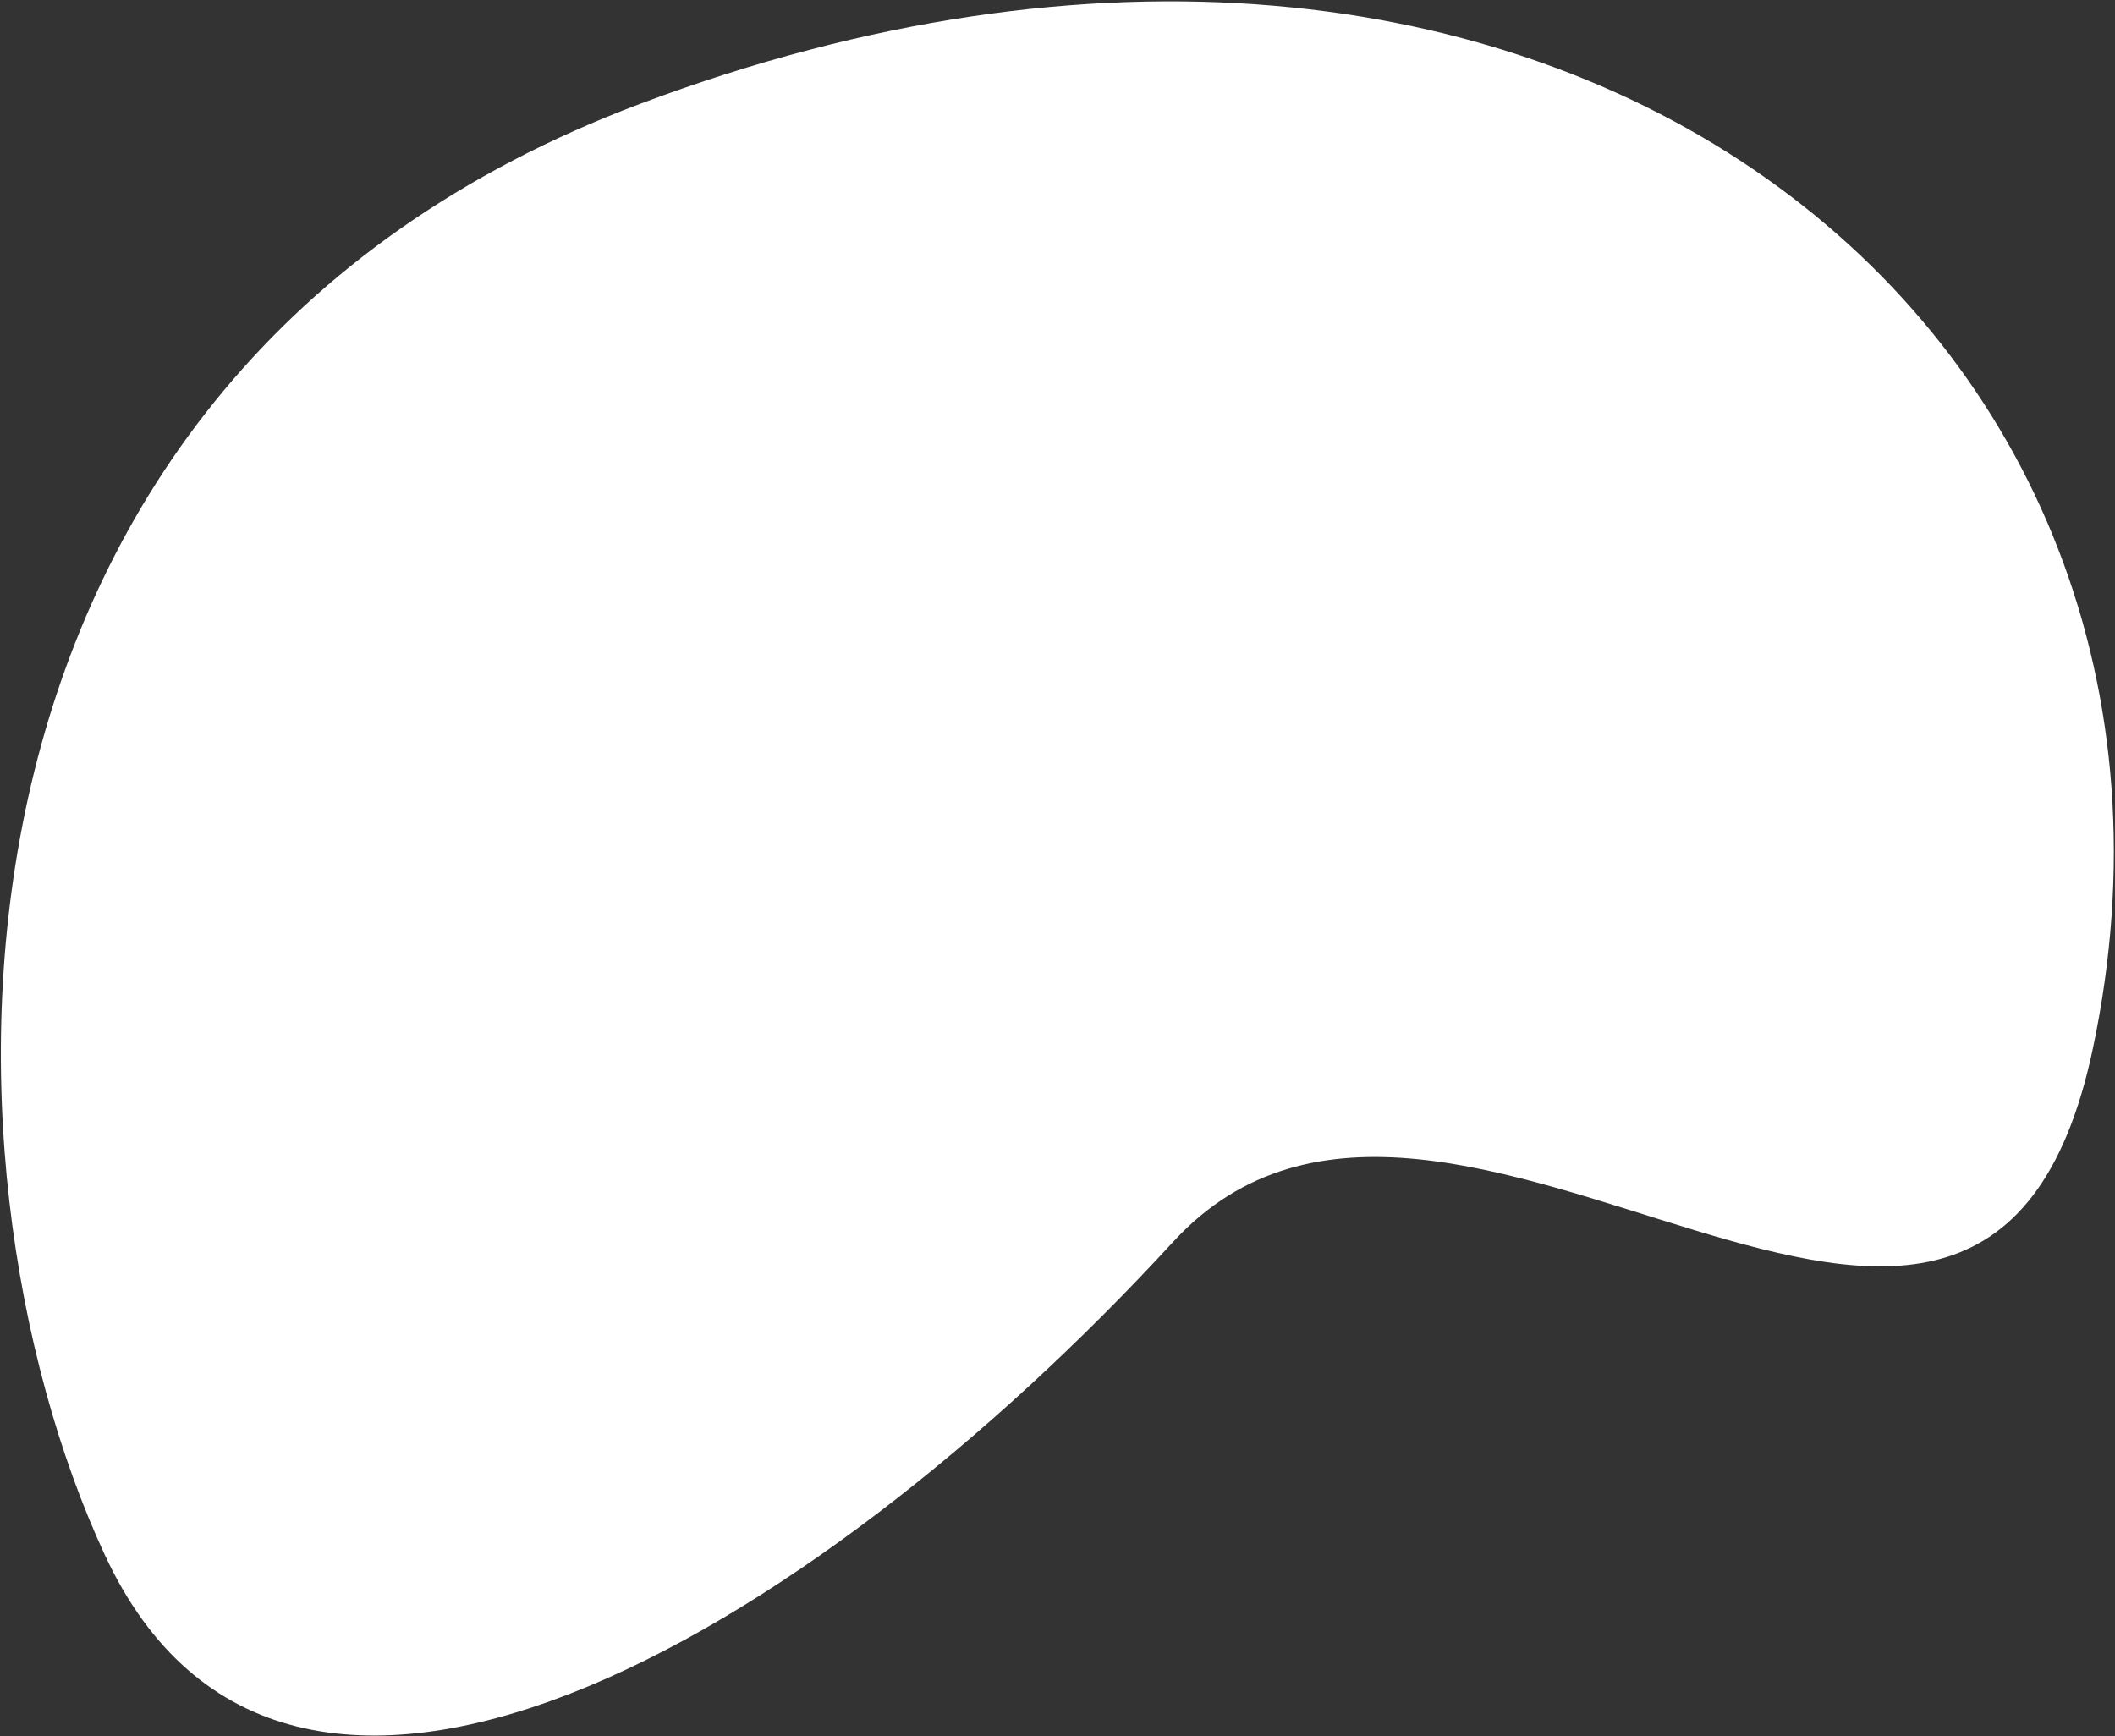
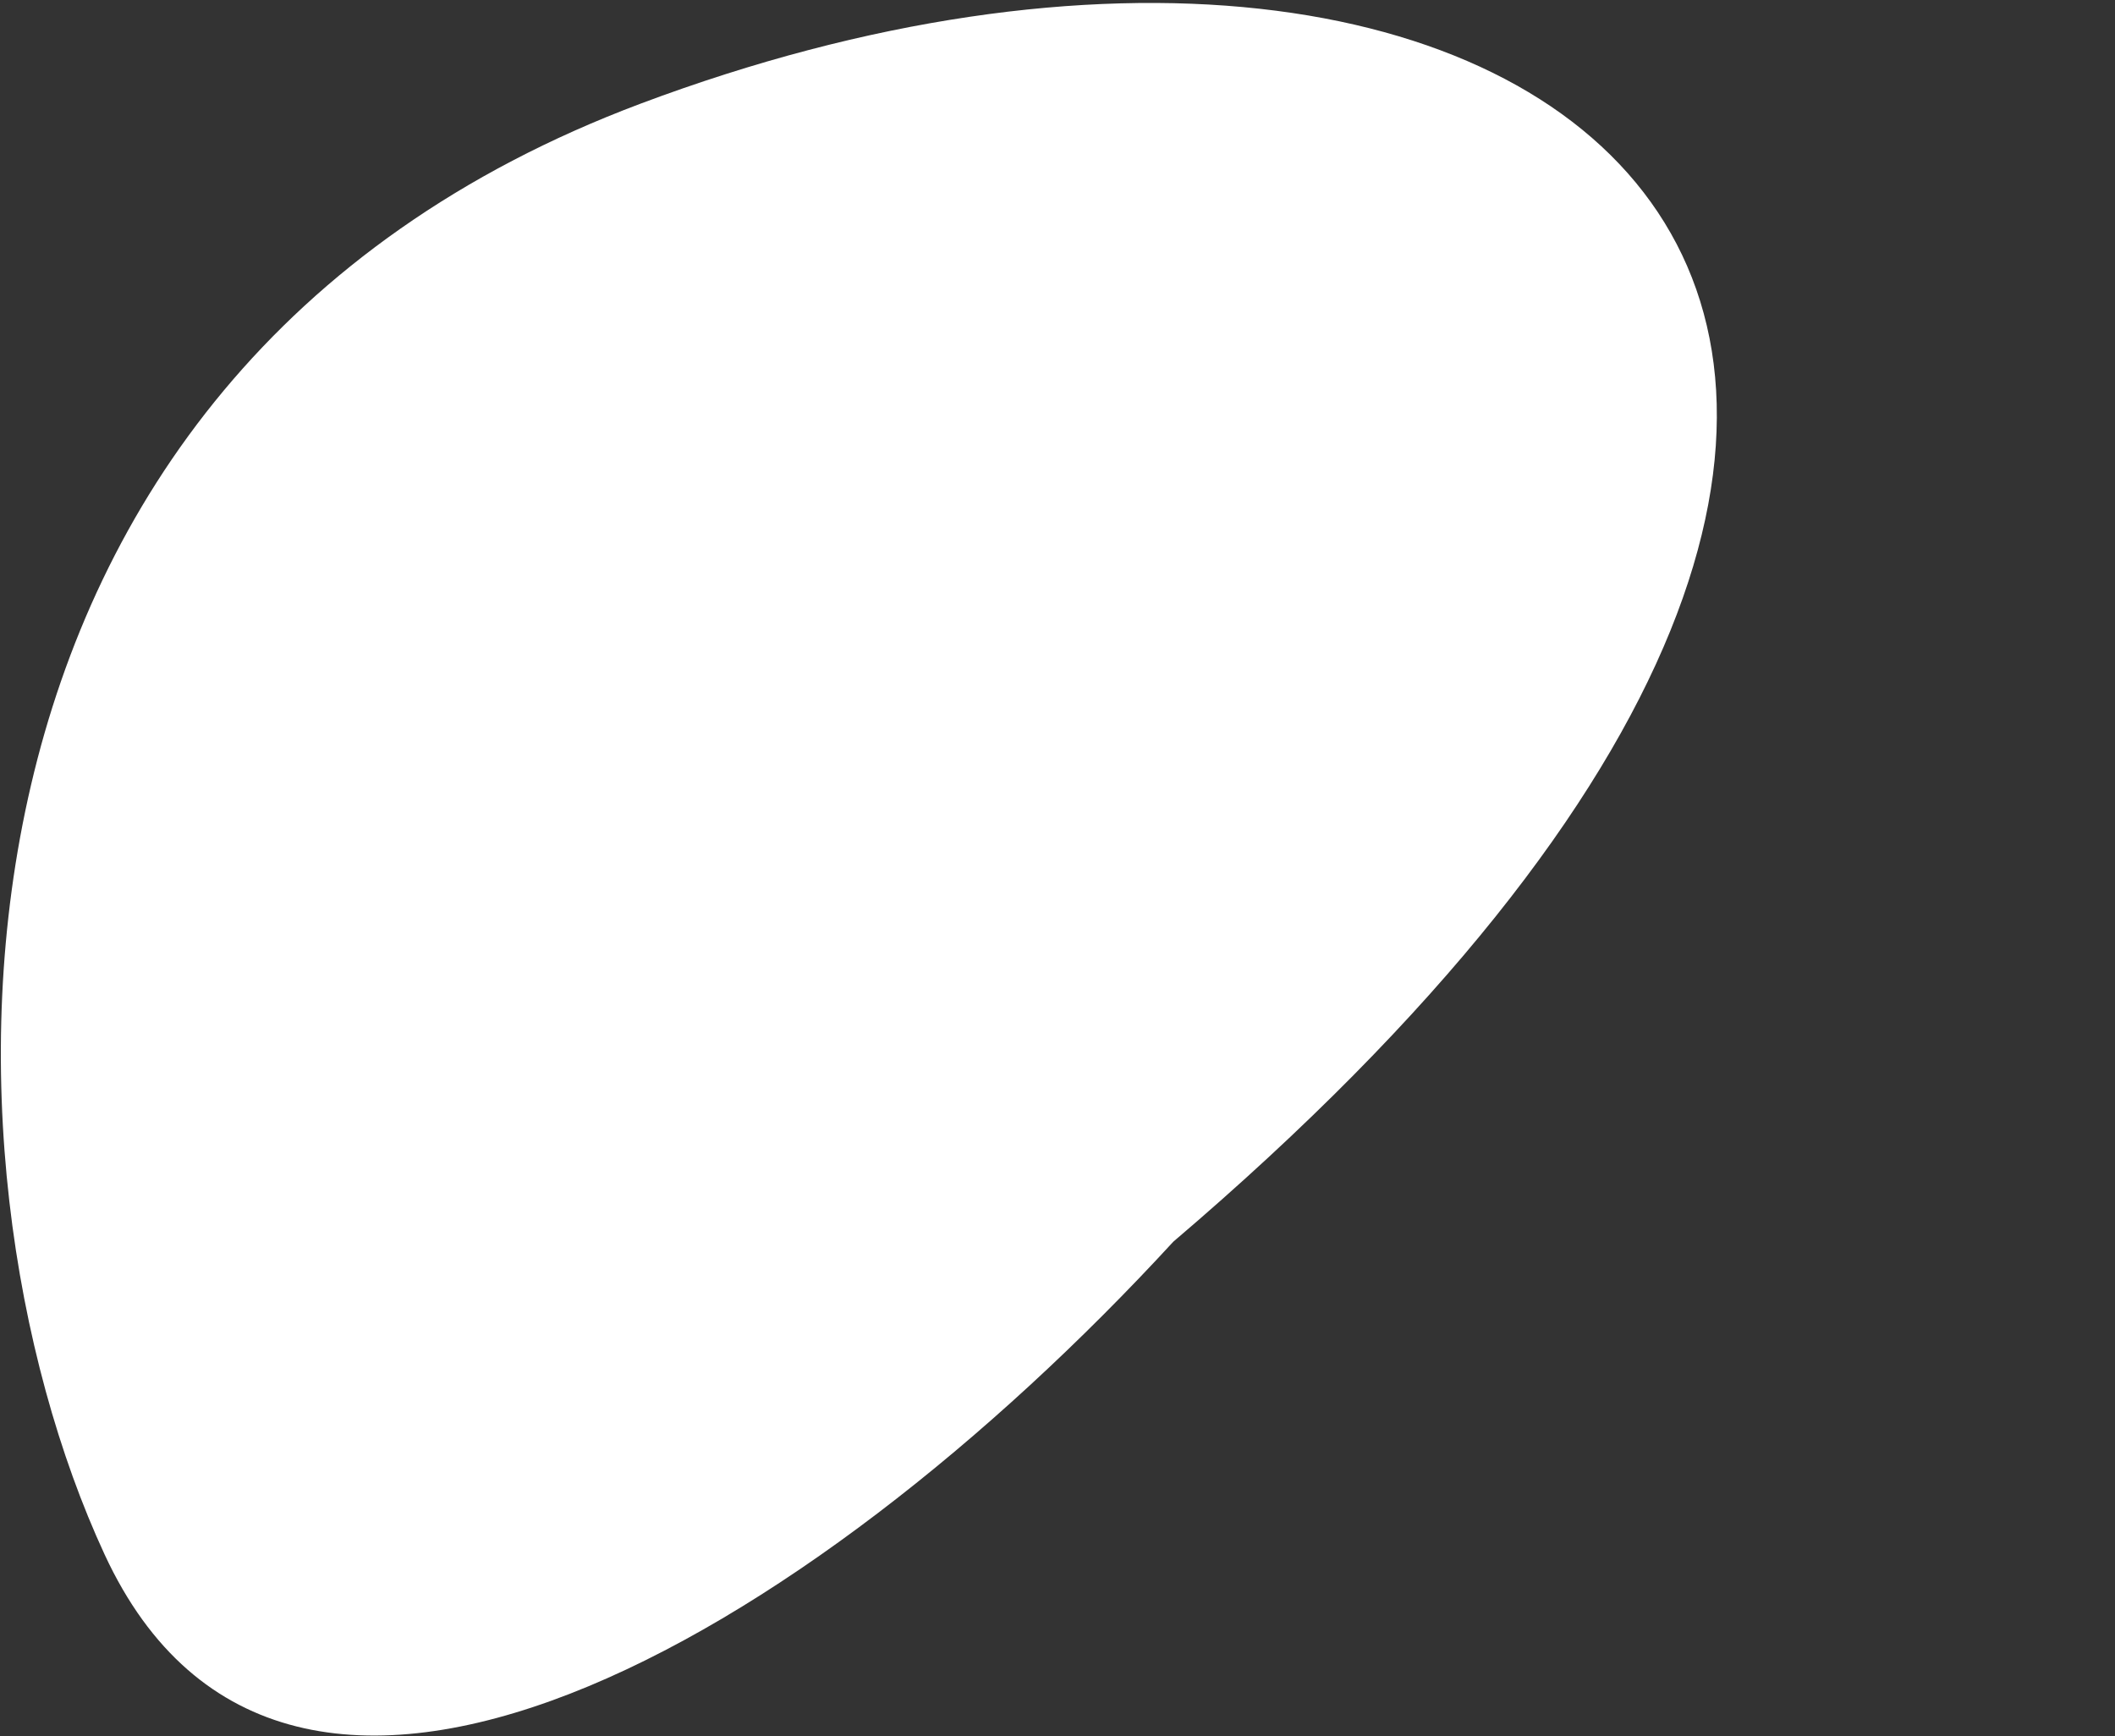
<svg xmlns="http://www.w3.org/2000/svg" width="1312" height="1077" viewBox="0 0 1312 1077" fill="none">
  <rect x="0" y="0" width="1312" height="1077" fill="#333333" stroke="none" />
-   <path d="M397.421 64.28C-55.307 234.121 -47.433 721.563 64.851 964.208C177.135 1206.85 501.064 1016.96 727.838 770.262C898.631 584.467 1229.37 977.043 1298.28 650.429C1392.43 204.175 963.332 -148.022 397.421 64.28Z" fill="white" />
+   <path d="M397.421 64.28C-55.307 234.121 -47.433 721.563 64.851 964.208C177.135 1206.85 501.064 1016.96 727.838 770.262C1392.43 204.175 963.332 -148.022 397.421 64.28Z" fill="white" />
</svg>